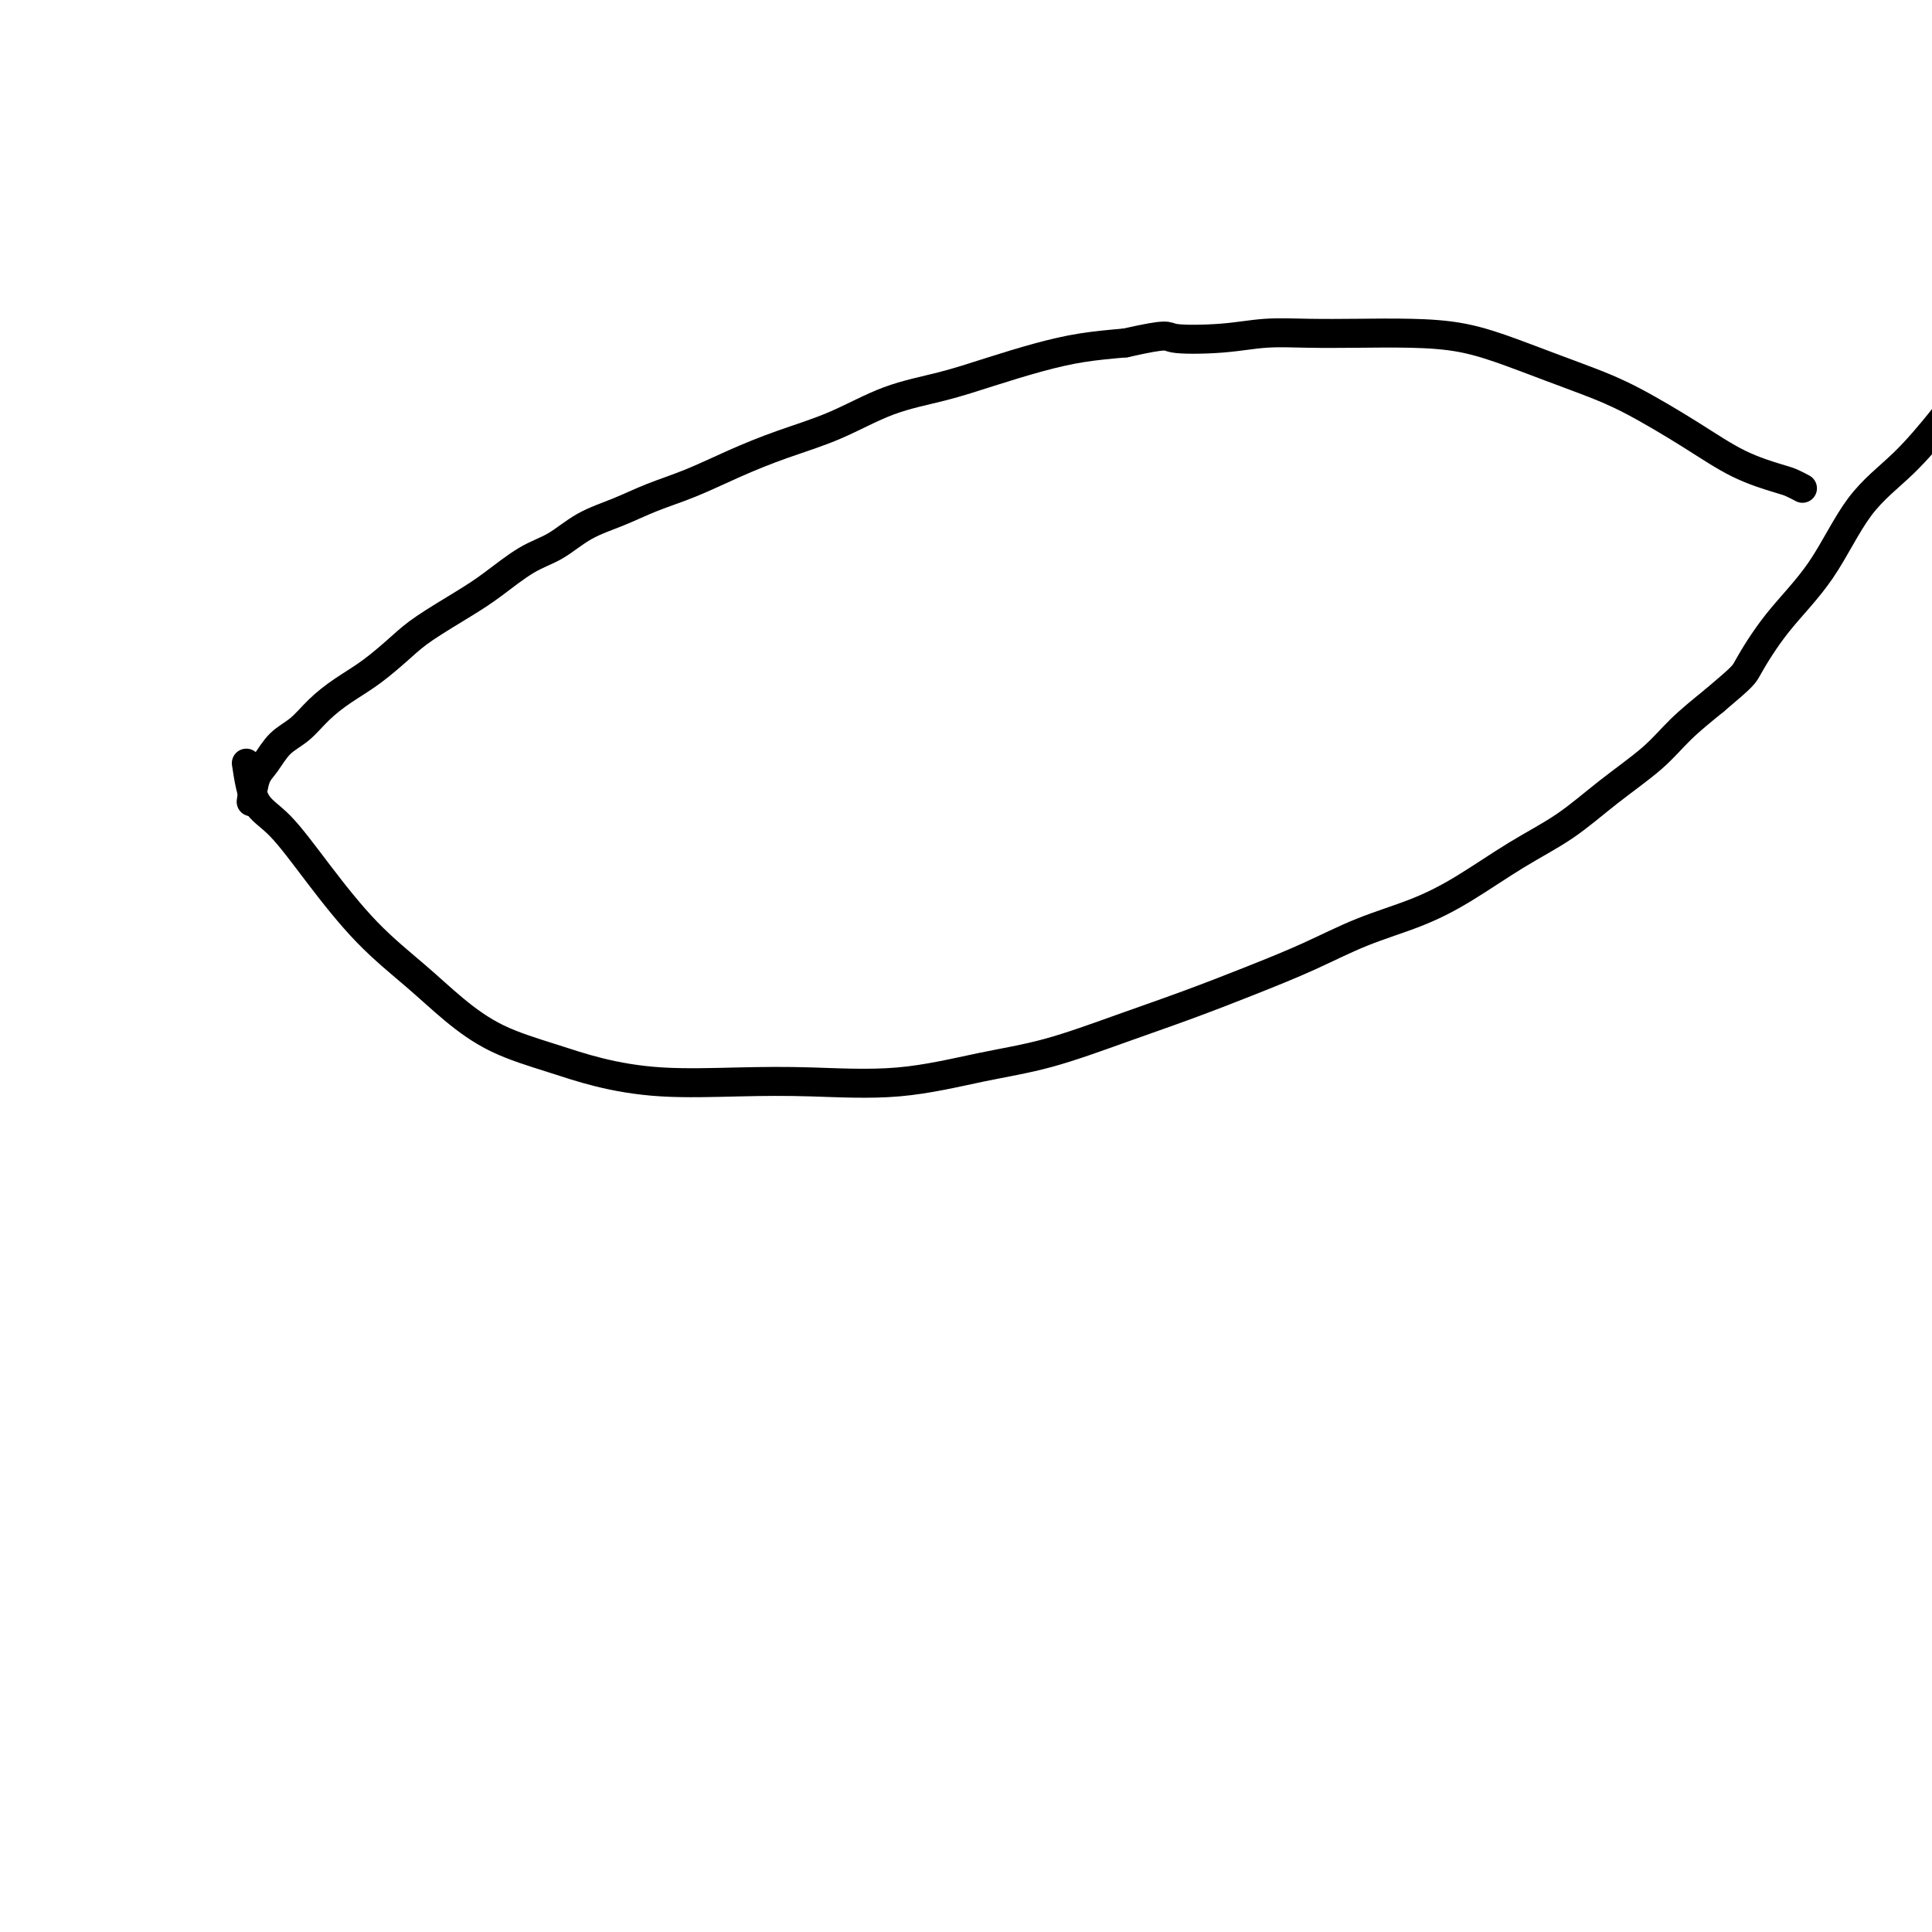
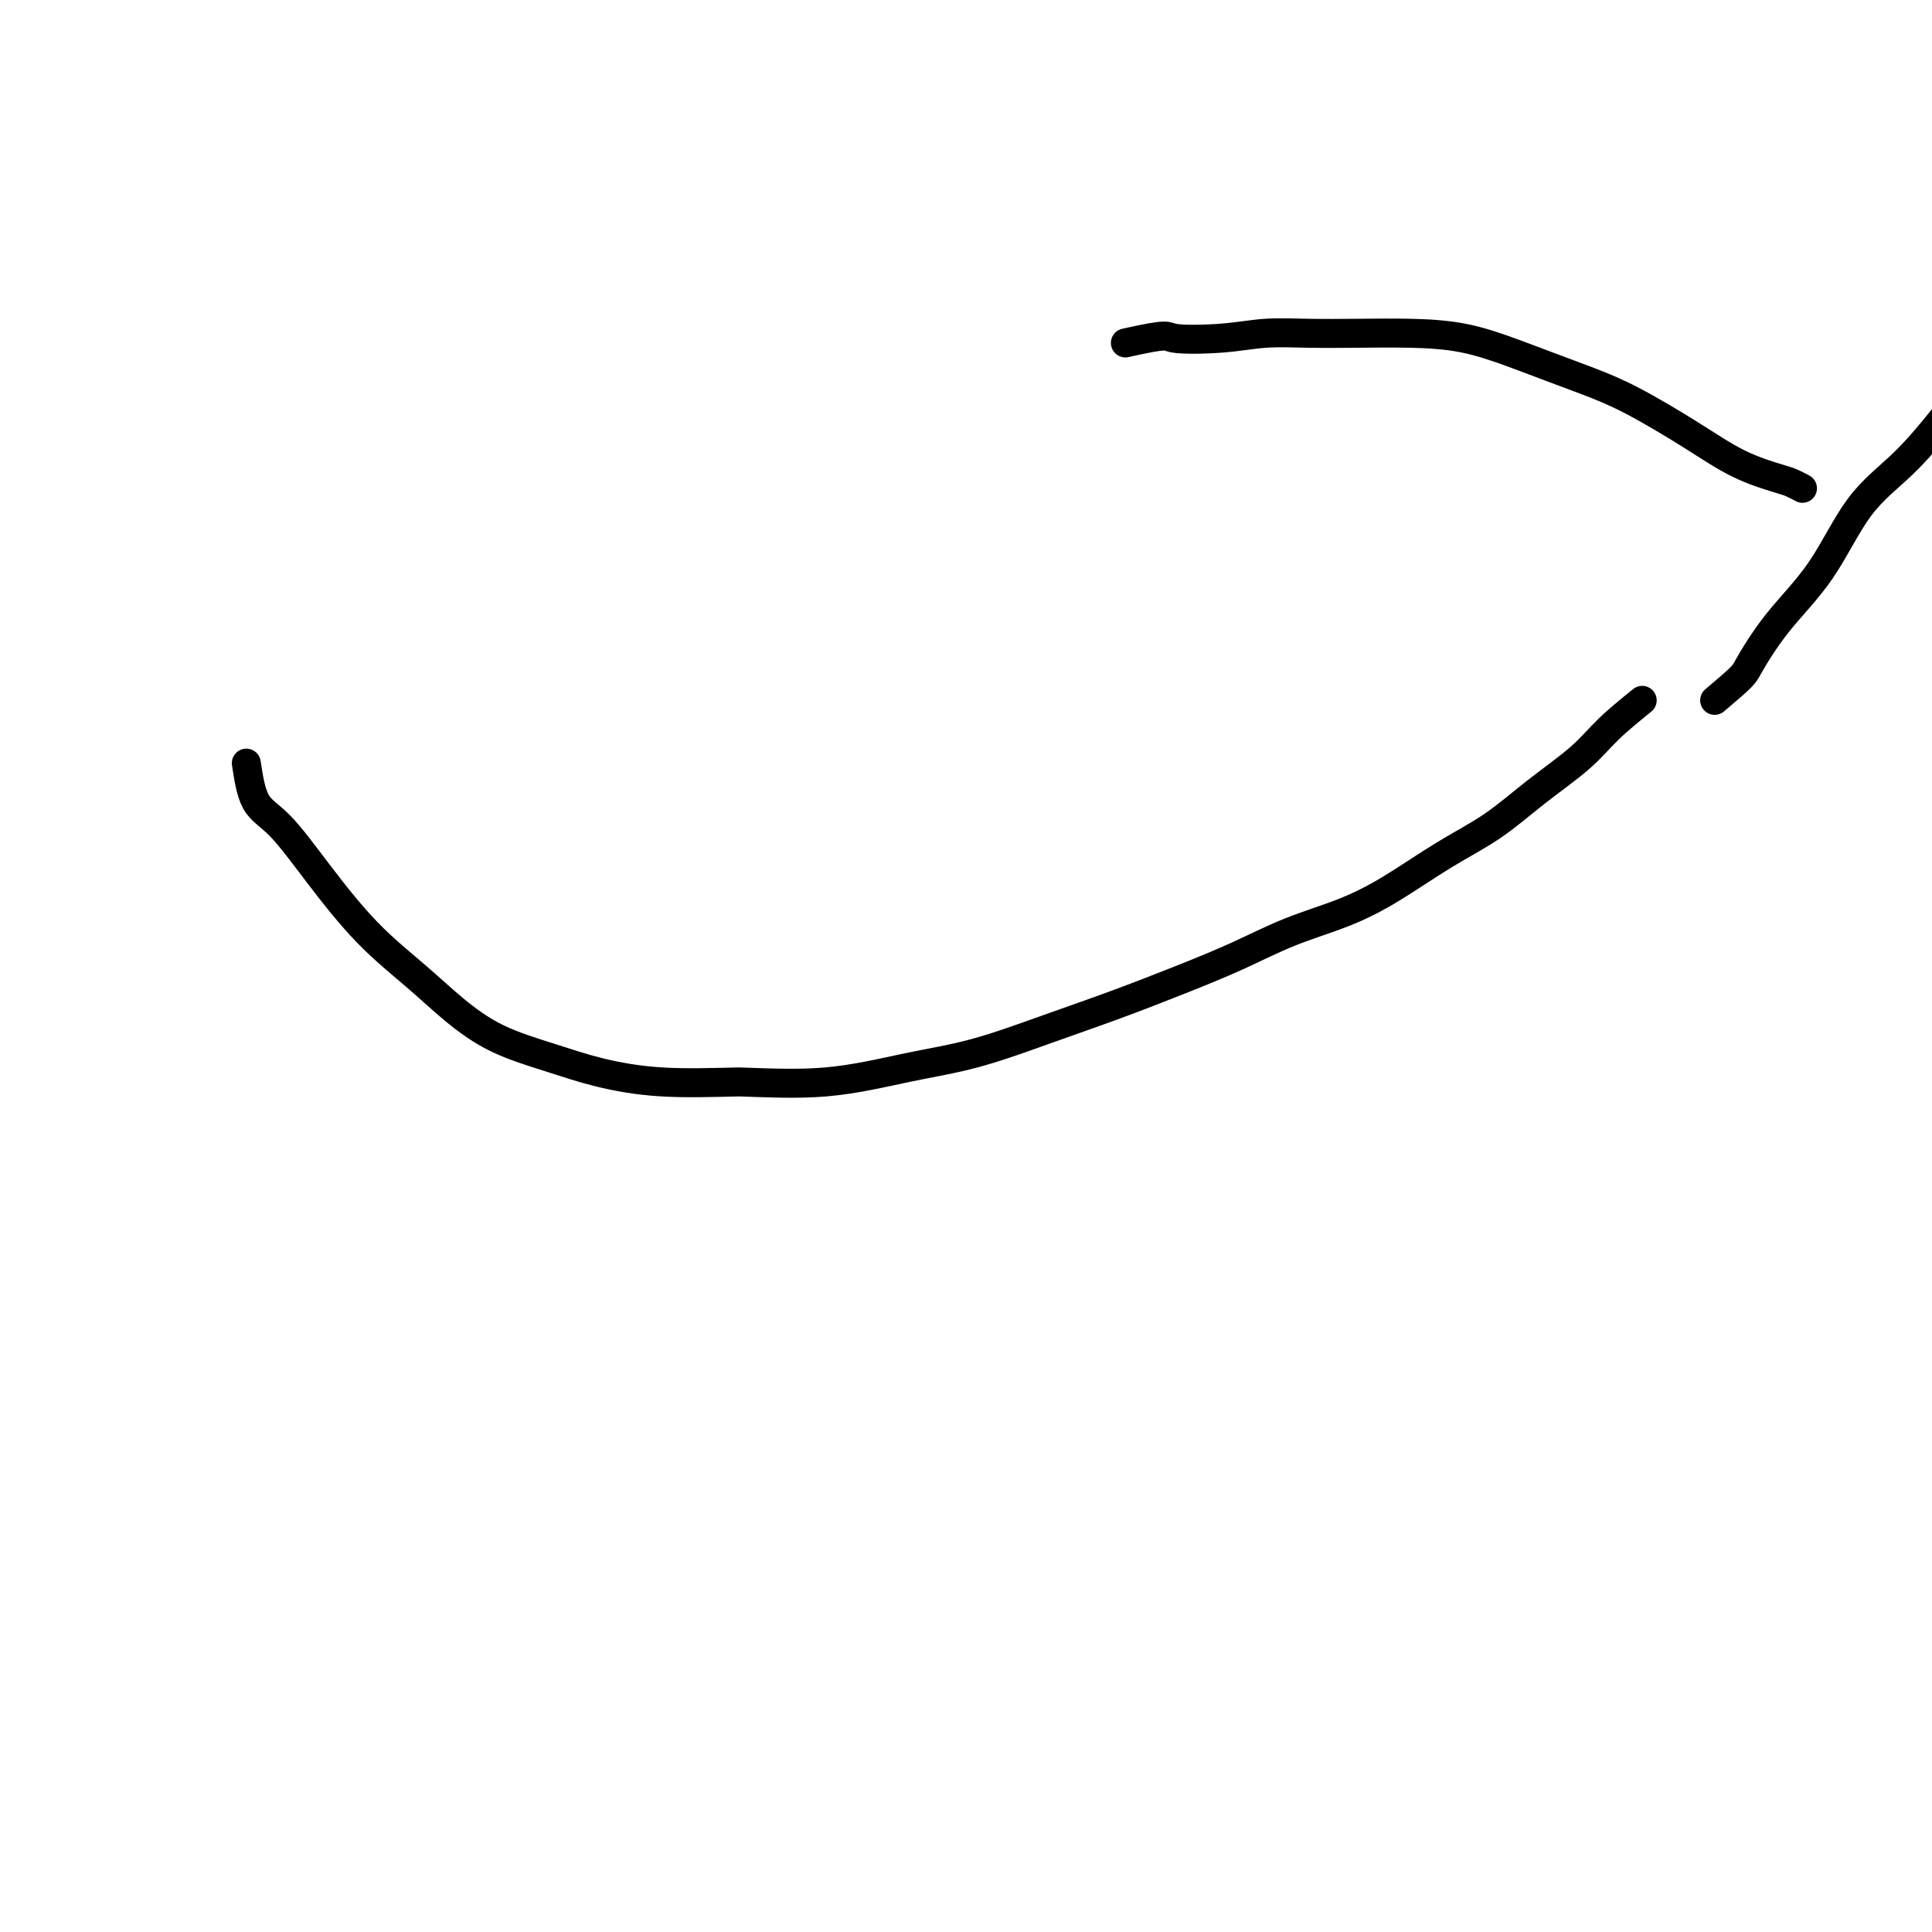
<svg xmlns="http://www.w3.org/2000/svg" viewBox="0 0 400 400" version="1.1">
  <g fill="none" stroke="#000000" stroke-width="6" stroke-linecap="round" stroke-linejoin="round">
-     <path d="M52,166c0.261,-1.877 0.522,-3.755 1,-5c0.478,-1.245 1.172,-1.859 2,-3c0.828,-1.141 1.791,-2.810 3,-4c1.209,-1.190 2.665,-1.900 4,-3c1.335,-1.100 2.548,-2.589 4,-4c1.452,-1.411 3.143,-2.744 5,-4c1.857,-1.256 3.880,-2.434 6,-4c2.120,-1.566 4.337,-3.518 6,-5c1.663,-1.482 2.771,-2.492 5,-4c2.229,-1.508 5.577,-3.513 8,-5c2.423,-1.487 3.920,-2.456 6,-4c2.080,-1.544 4.742,-3.663 7,-5c2.258,-1.337 4.113,-1.893 6,-3c1.887,-1.107 3.806,-2.763 6,-4c2.194,-1.237 4.662,-2.053 7,-3c2.338,-0.947 4.547,-2.026 7,-3c2.453,-0.974 5.152,-1.843 8,-3c2.848,-1.157 5.847,-2.602 9,-4c3.153,-1.398 6.460,-2.747 10,-4c3.540,-1.253 7.311,-2.408 11,-4c3.689,-1.592 7.295,-3.620 11,-5c3.705,-1.380 7.509,-2.110 11,-3c3.491,-0.890 6.668,-1.940 10,-3c3.332,-1.060 6.820,-2.132 10,-3c3.180,-0.868 6.051,-1.534 9,-2c2.949,-0.466 5.974,-0.733 9,-1" />
    <path d="M233,71c9.355,-2.099 8.241,-1.347 10,-1c1.759,0.347 6.391,0.289 10,0c3.609,-0.289 6.194,-0.808 9,-1c2.806,-0.192 5.833,-0.057 9,0c3.167,0.057 6.472,0.034 10,0c3.528,-0.034 7.277,-0.081 11,0c3.723,0.081 7.420,0.290 11,1c3.580,0.710 7.041,1.920 10,3c2.959,1.080 5.414,2.028 8,3c2.586,0.972 5.301,1.966 8,3c2.699,1.034 5.380,2.108 9,4c3.620,1.892 8.179,4.602 12,7c3.821,2.398 6.905,4.485 10,6c3.095,1.515 6.201,2.458 8,3c1.799,0.542 2.292,0.684 3,1c0.708,0.316 1.631,0.804 2,1c0.369,0.196 0.185,0.098 0,0" />
-     <path d="M51,158c0.459,3.037 0.917,6.074 2,8c1.083,1.926 2.789,2.740 5,5c2.211,2.260 4.925,5.966 8,10c3.075,4.034 6.511,8.396 10,12c3.489,3.604 7.032,6.449 10,9c2.968,2.551 5.359,4.806 8,7c2.641,2.194 5.530,4.325 9,6c3.470,1.675 7.521,2.893 11,4c3.479,1.107 6.386,2.103 10,3c3.614,0.897 7.935,1.695 13,2c5.065,0.305 10.875,0.117 16,0c5.125,-0.117 9.565,-0.162 15,0c5.435,0.162 11.866,0.530 18,0c6.134,-0.530 11.973,-1.957 17,-3c5.027,-1.043 9.243,-1.702 14,-3c4.757,-1.298 10.056,-3.235 15,-5c4.944,-1.765 9.533,-3.356 14,-5c4.467,-1.644 8.812,-3.339 13,-5c4.188,-1.661 8.220,-3.286 12,-5c3.780,-1.714 7.309,-3.516 11,-5c3.691,-1.484 7.543,-2.649 11,-4c3.457,-1.351 6.517,-2.888 10,-5c3.483,-2.112 7.388,-4.801 11,-7c3.612,-2.199 6.932,-3.910 10,-6c3.068,-2.090 5.884,-4.560 9,-7c3.116,-2.440 6.531,-4.849 9,-7c2.469,-2.151 3.991,-4.043 6,-6c2.009,-1.957 4.504,-3.978 7,-6" />
+     <path d="M51,158c0.459,3.037 0.917,6.074 2,8c1.083,1.926 2.789,2.740 5,5c2.211,2.260 4.925,5.966 8,10c3.075,4.034 6.511,8.396 10,12c3.489,3.604 7.032,6.449 10,9c2.968,2.551 5.359,4.806 8,7c2.641,2.194 5.530,4.325 9,6c3.470,1.675 7.521,2.893 11,4c3.479,1.107 6.386,2.103 10,3c3.614,0.897 7.935,1.695 13,2c5.065,0.305 10.875,0.117 16,0c5.435,0.162 11.866,0.530 18,0c6.134,-0.530 11.973,-1.957 17,-3c5.027,-1.043 9.243,-1.702 14,-3c4.757,-1.298 10.056,-3.235 15,-5c4.944,-1.765 9.533,-3.356 14,-5c4.467,-1.644 8.812,-3.339 13,-5c4.188,-1.661 8.220,-3.286 12,-5c3.780,-1.714 7.309,-3.516 11,-5c3.691,-1.484 7.543,-2.649 11,-4c3.457,-1.351 6.517,-2.888 10,-5c3.483,-2.112 7.388,-4.801 11,-7c3.612,-2.199 6.932,-3.910 10,-6c3.068,-2.090 5.884,-4.560 9,-7c3.116,-2.440 6.531,-4.849 9,-7c2.469,-2.151 3.991,-4.043 6,-6c2.009,-1.957 4.504,-3.978 7,-6" />
    <path d="M355,145c6.137,-5.192 5.979,-5.172 7,-7c1.021,-1.828 3.220,-5.505 6,-9c2.780,-3.495 6.141,-6.806 9,-11c2.859,-4.194 5.215,-9.269 8,-13c2.785,-3.731 5.998,-6.118 9,-9c3.002,-2.882 5.793,-6.258 8,-9c2.207,-2.742 3.829,-4.848 6,-7c2.171,-2.152 4.892,-4.349 8,-7c3.108,-2.651 6.602,-5.758 8,-7c1.398,-1.242 0.699,-0.621 0,0" />
  </g>
</svg>